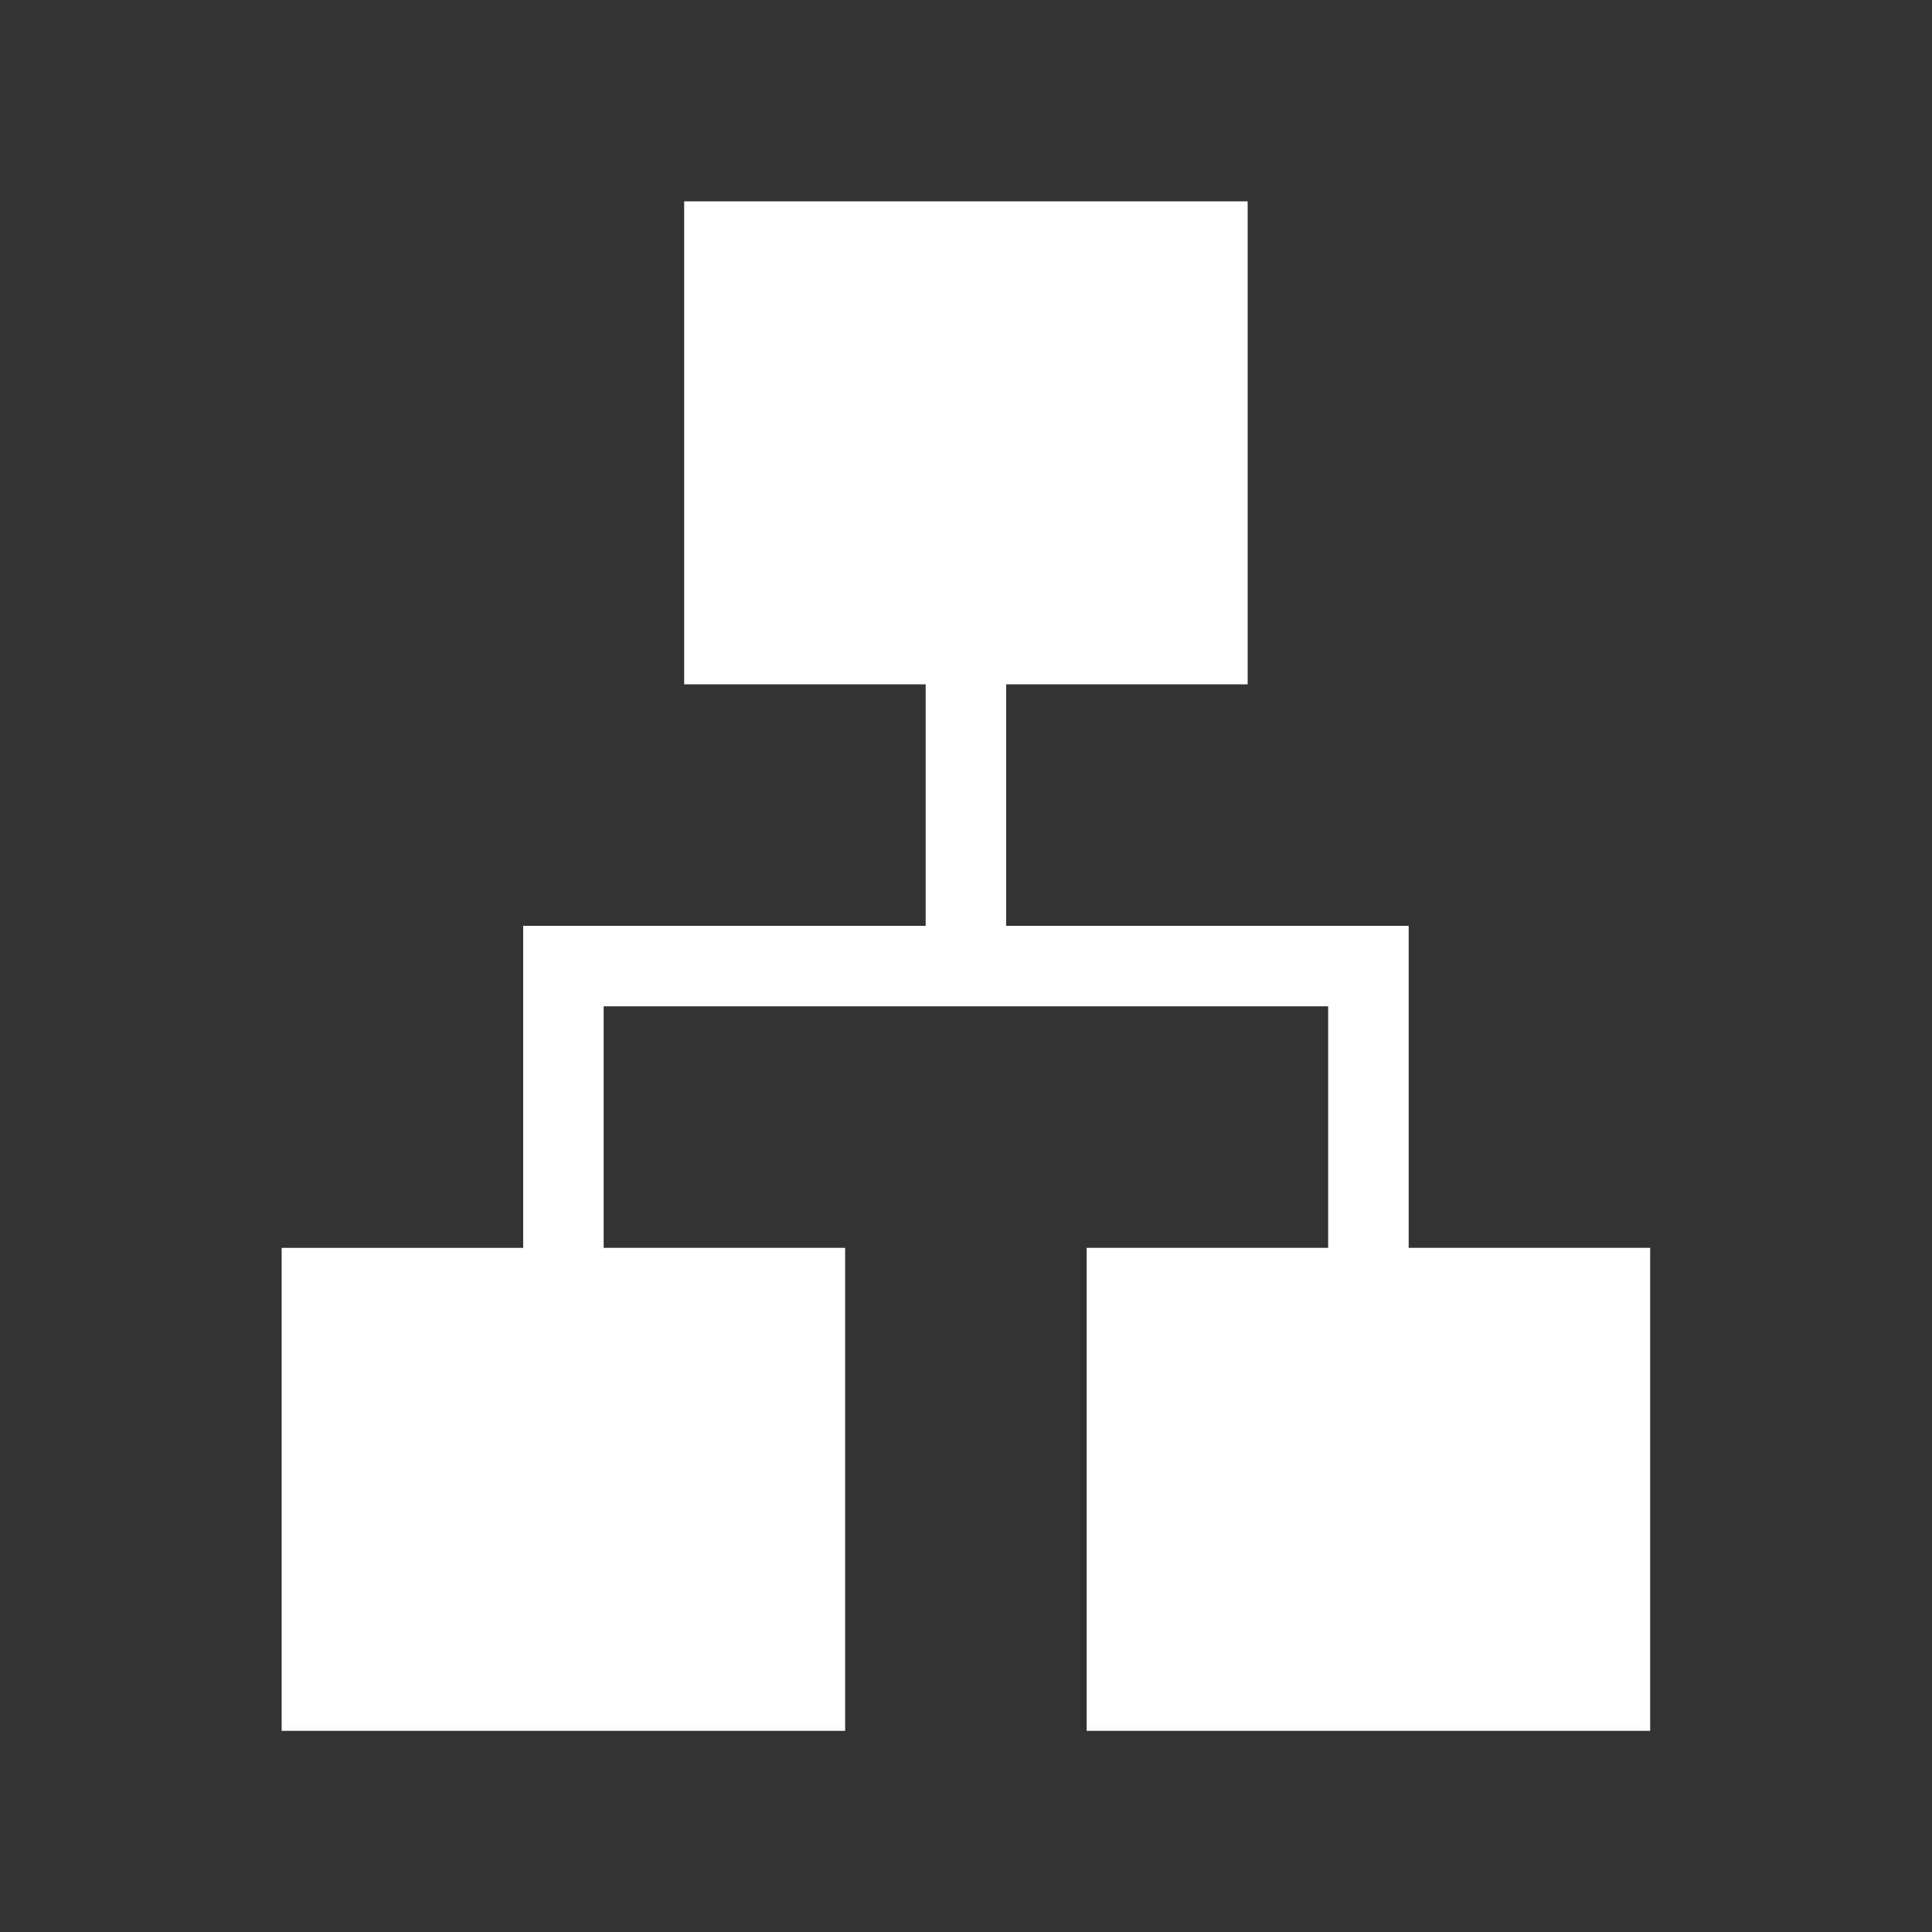
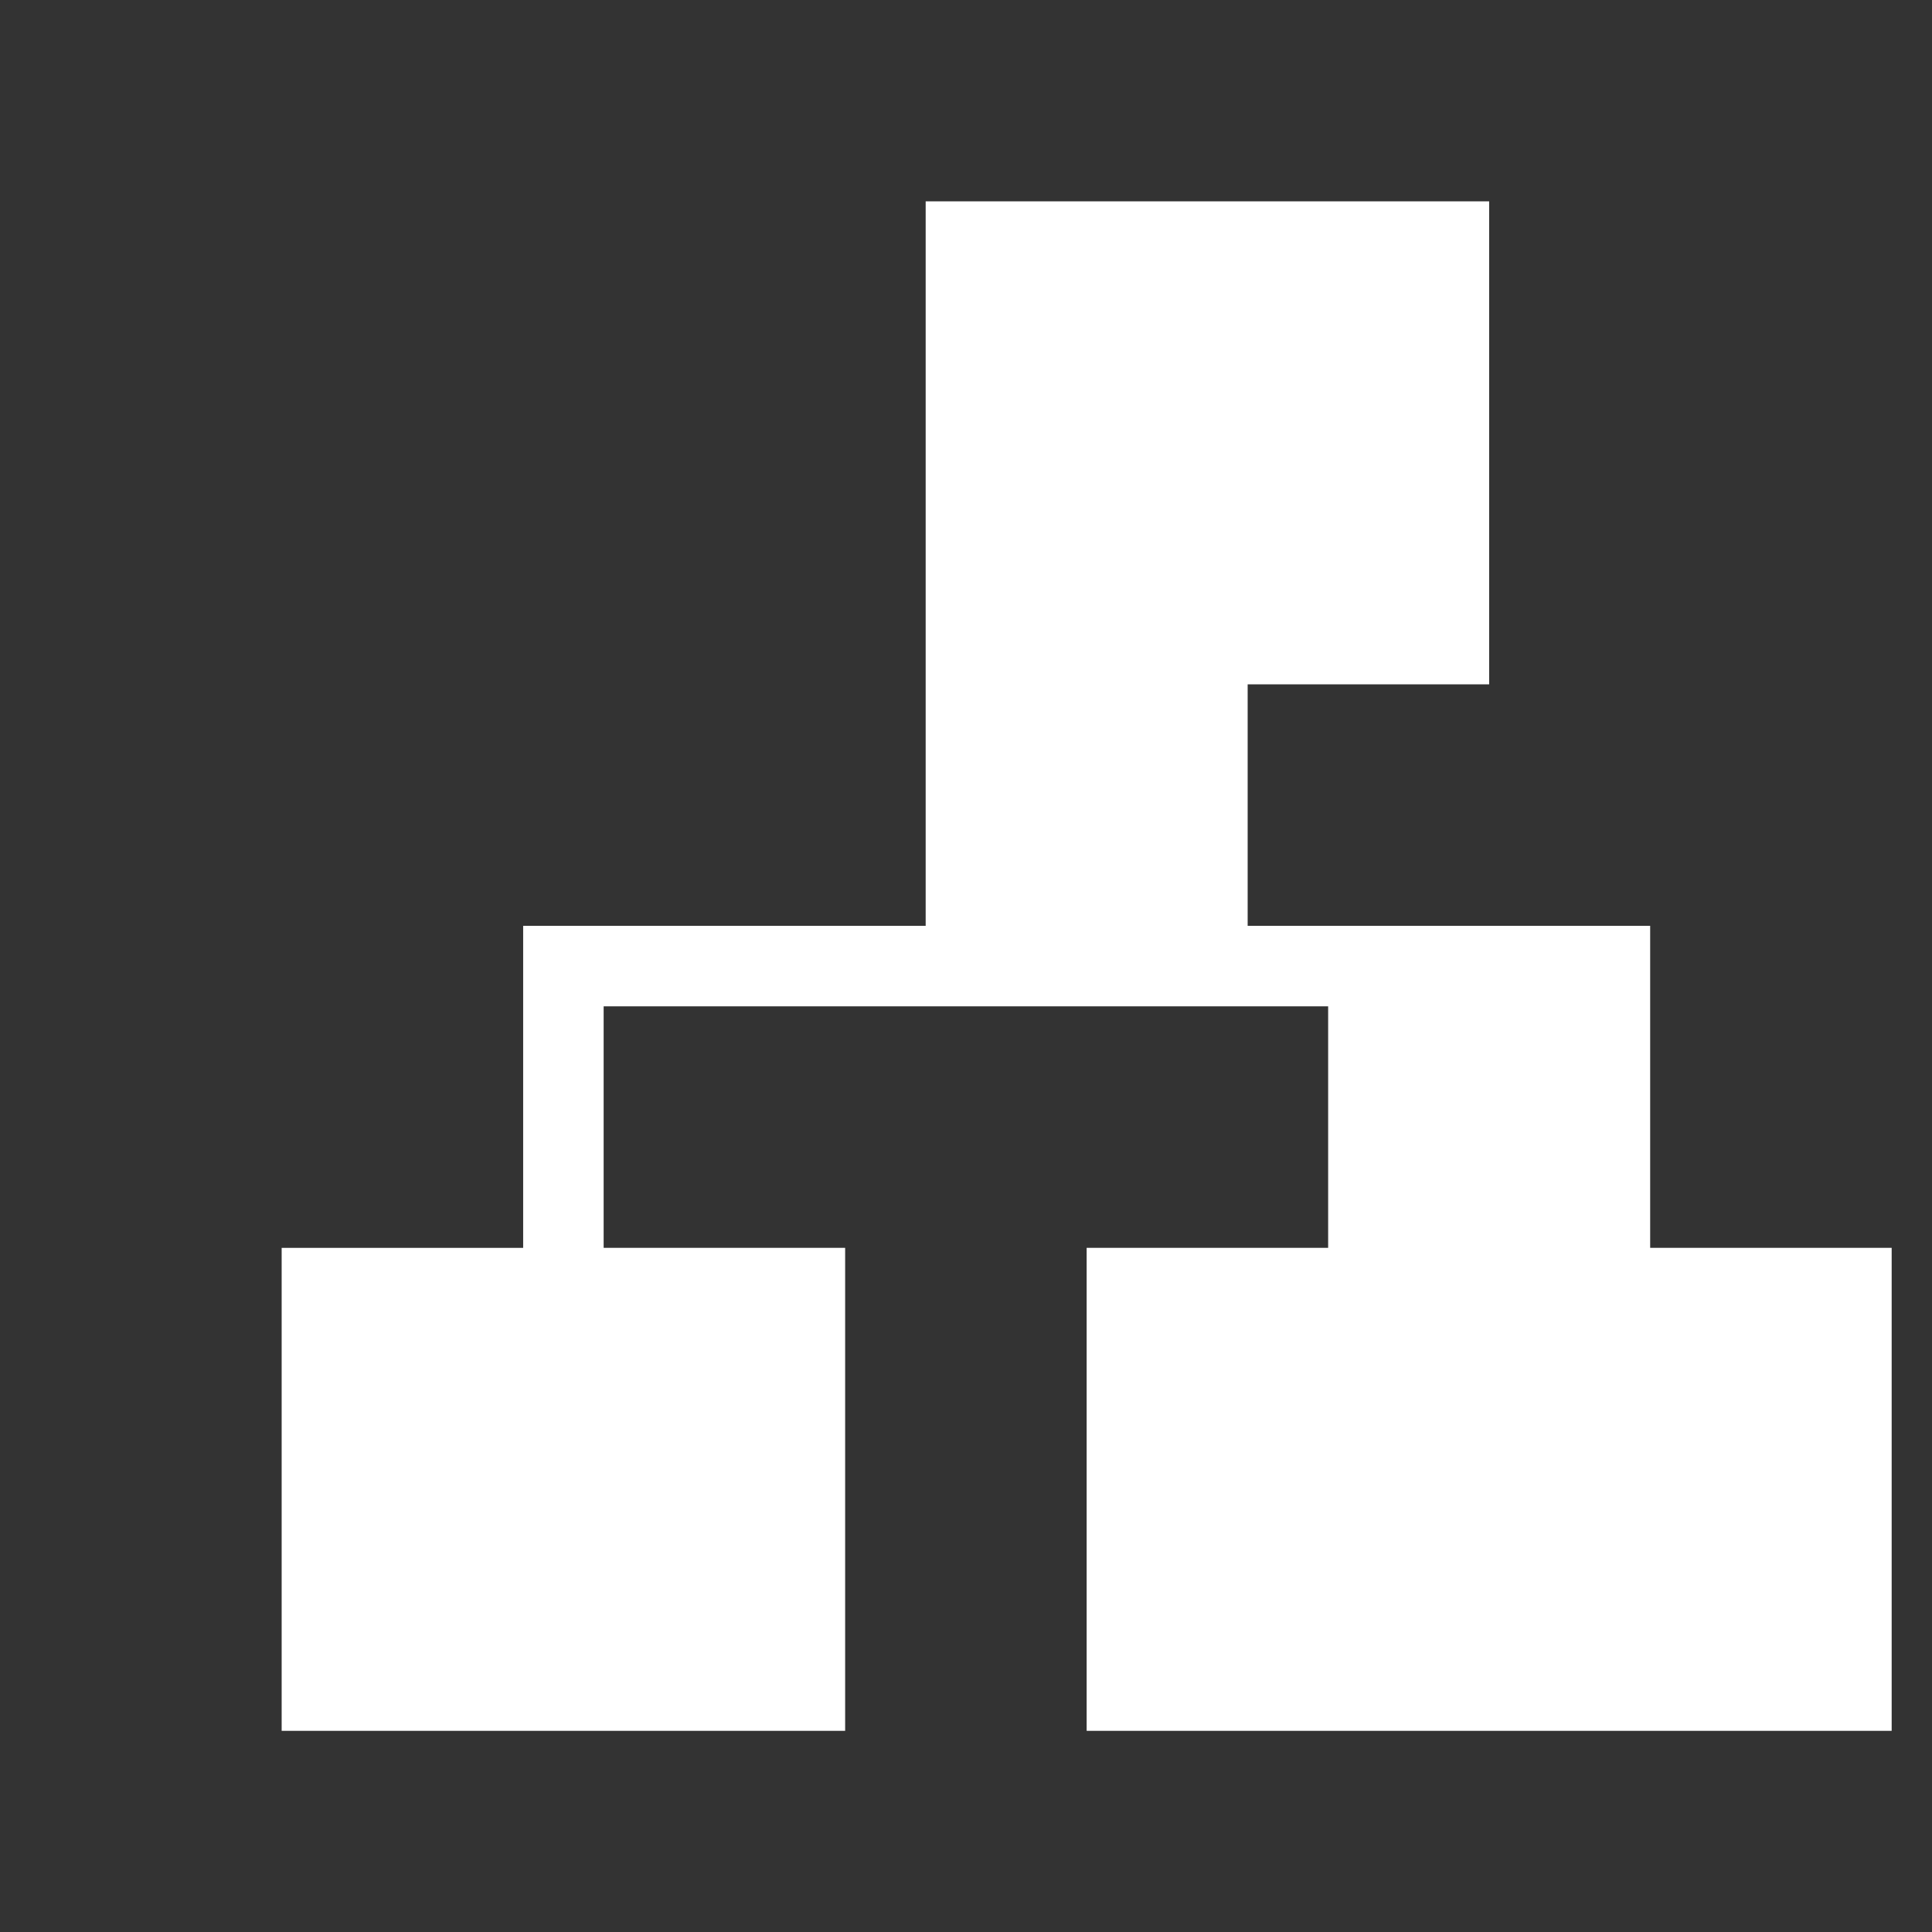
<svg xmlns="http://www.w3.org/2000/svg" width="56" height="56" fill="none">
  <rect width="100%" height="100%" fill="#333333" stroke="none" />
-   <path d="M8.164 50.17v-14h7v-9.334h11.667v-7h-7v-14h16.333v14h-7v7h11.667v9.333h7v14H31.497v-14h7v-7h-21v7h7v14H8.164Z" fill="#fff" />
+   <path d="M8.164 50.17v-14h7v-9.334h11.667v-7v-14h16.333v14h-7v7h11.667v9.333h7v14H31.497v-14h7v-7h-21v7h7v14H8.164Z" fill="#fff" />
</svg>